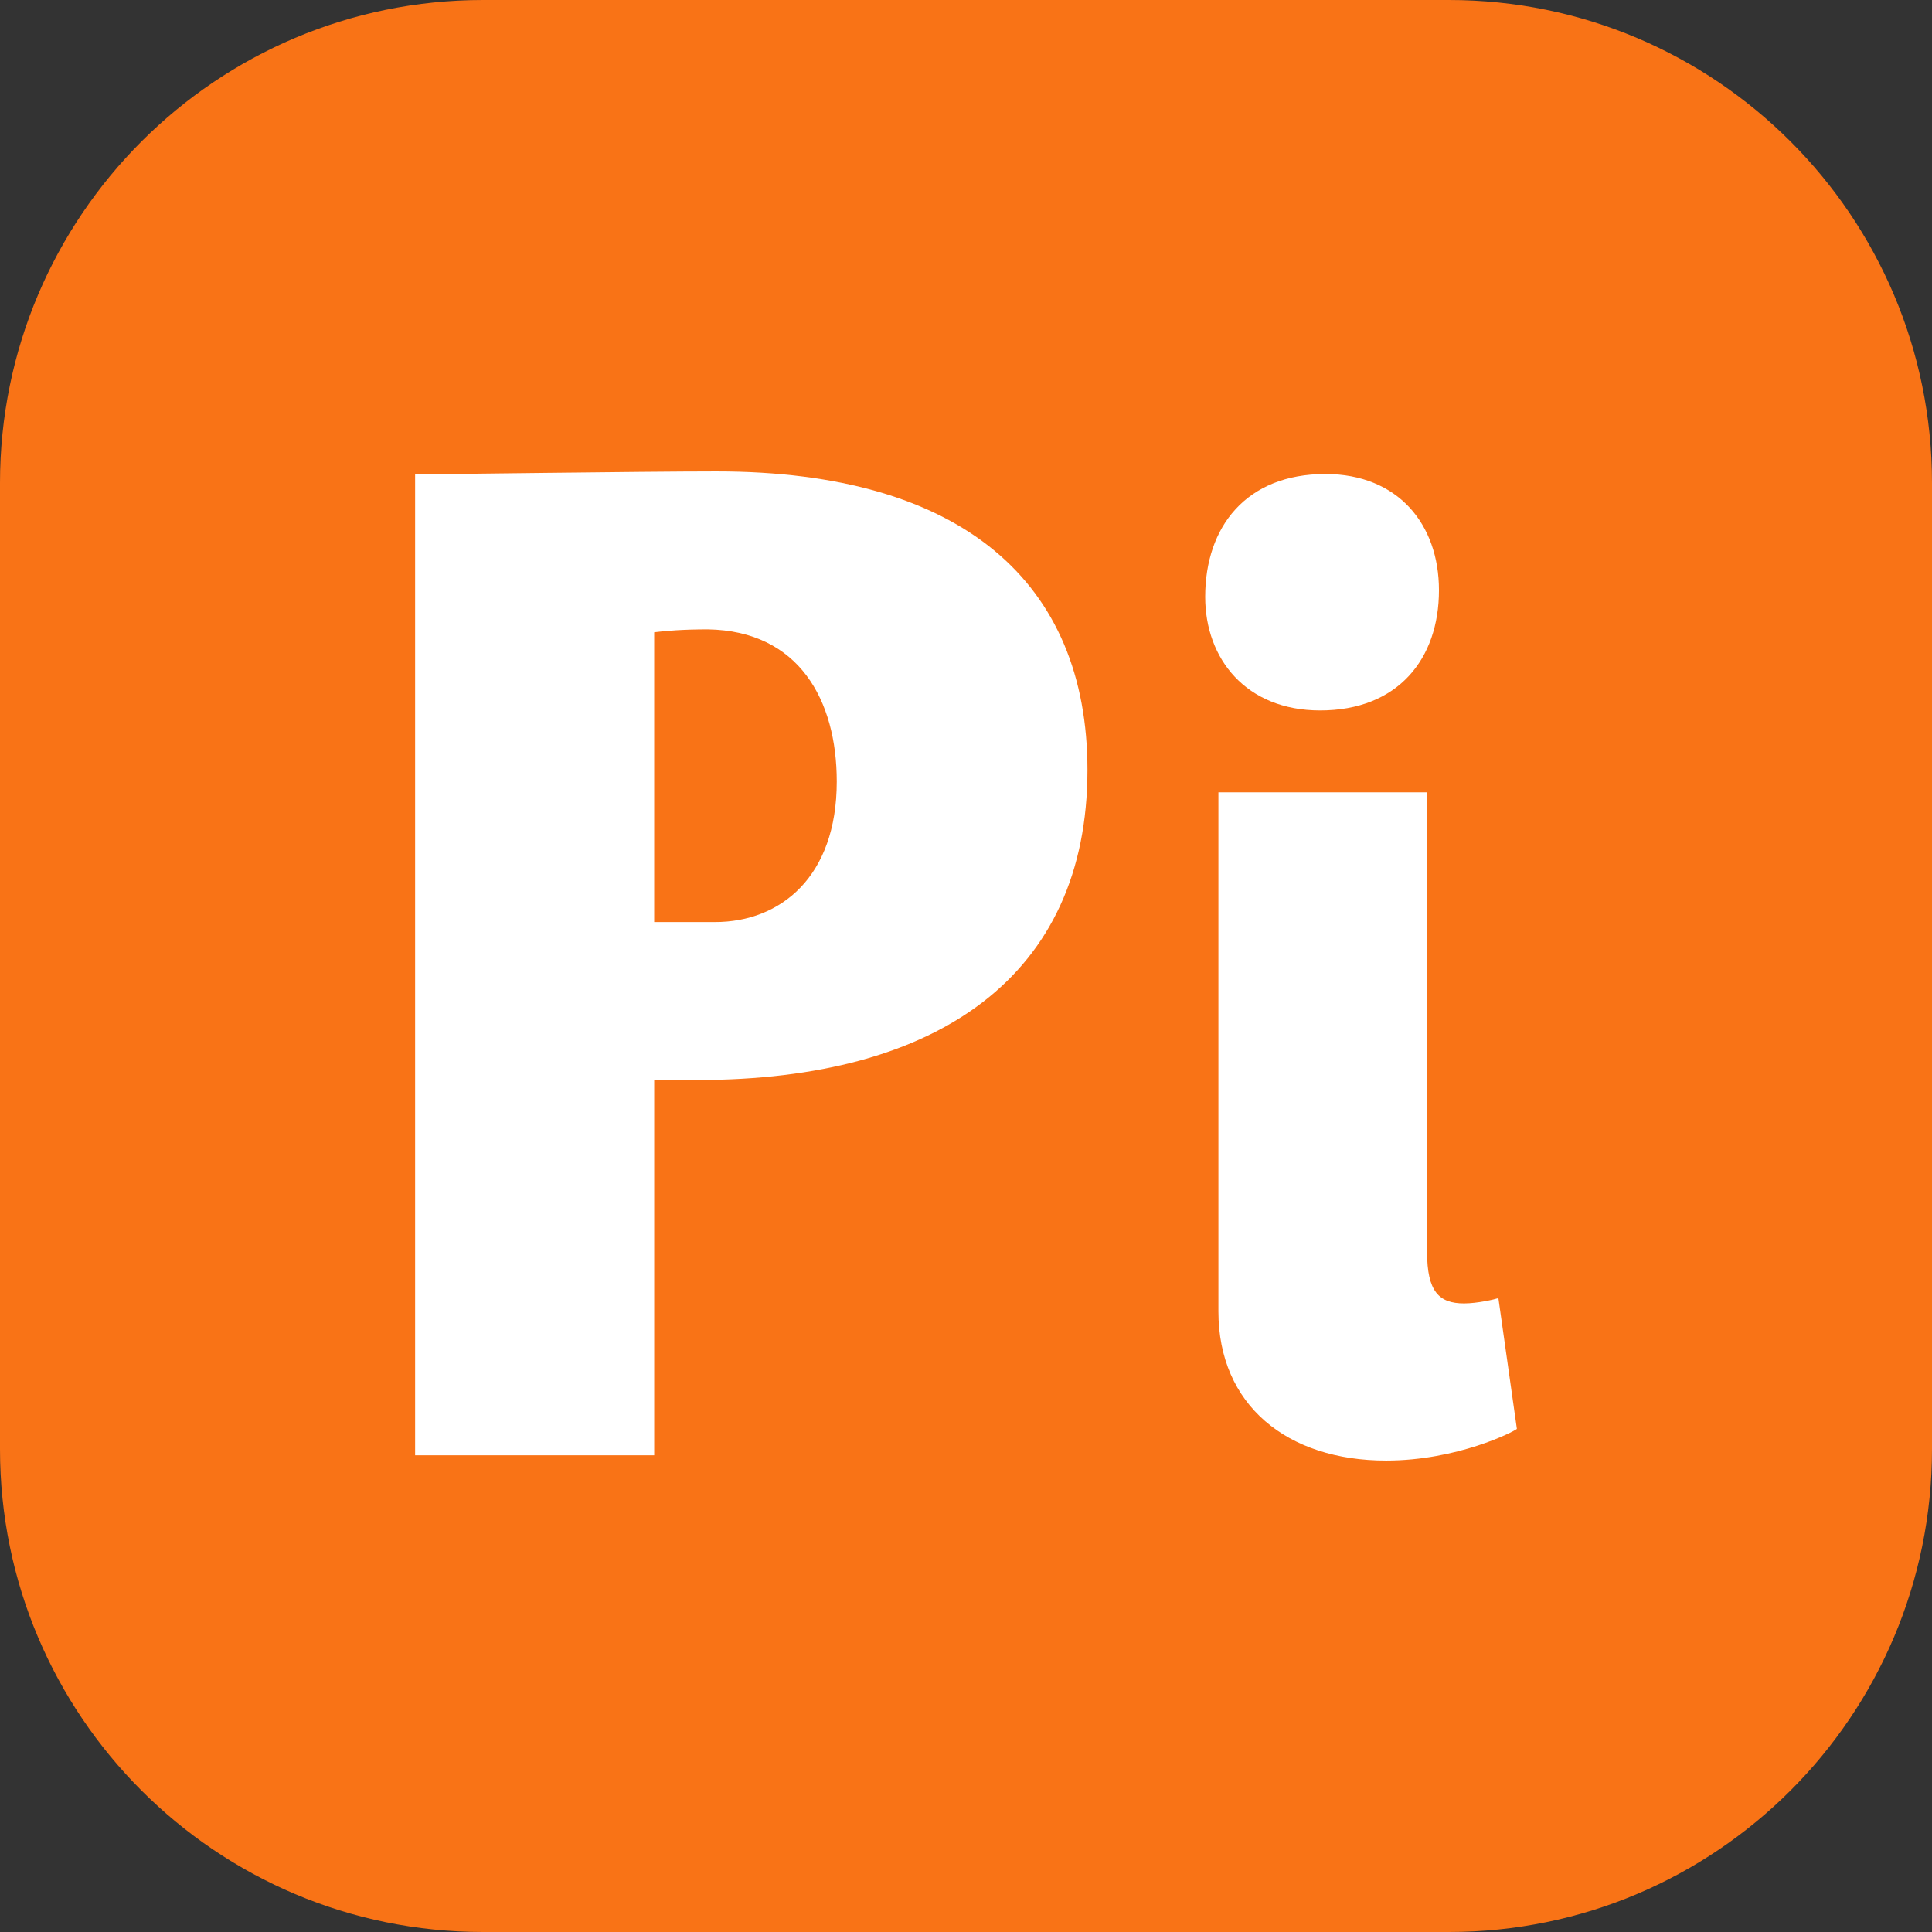
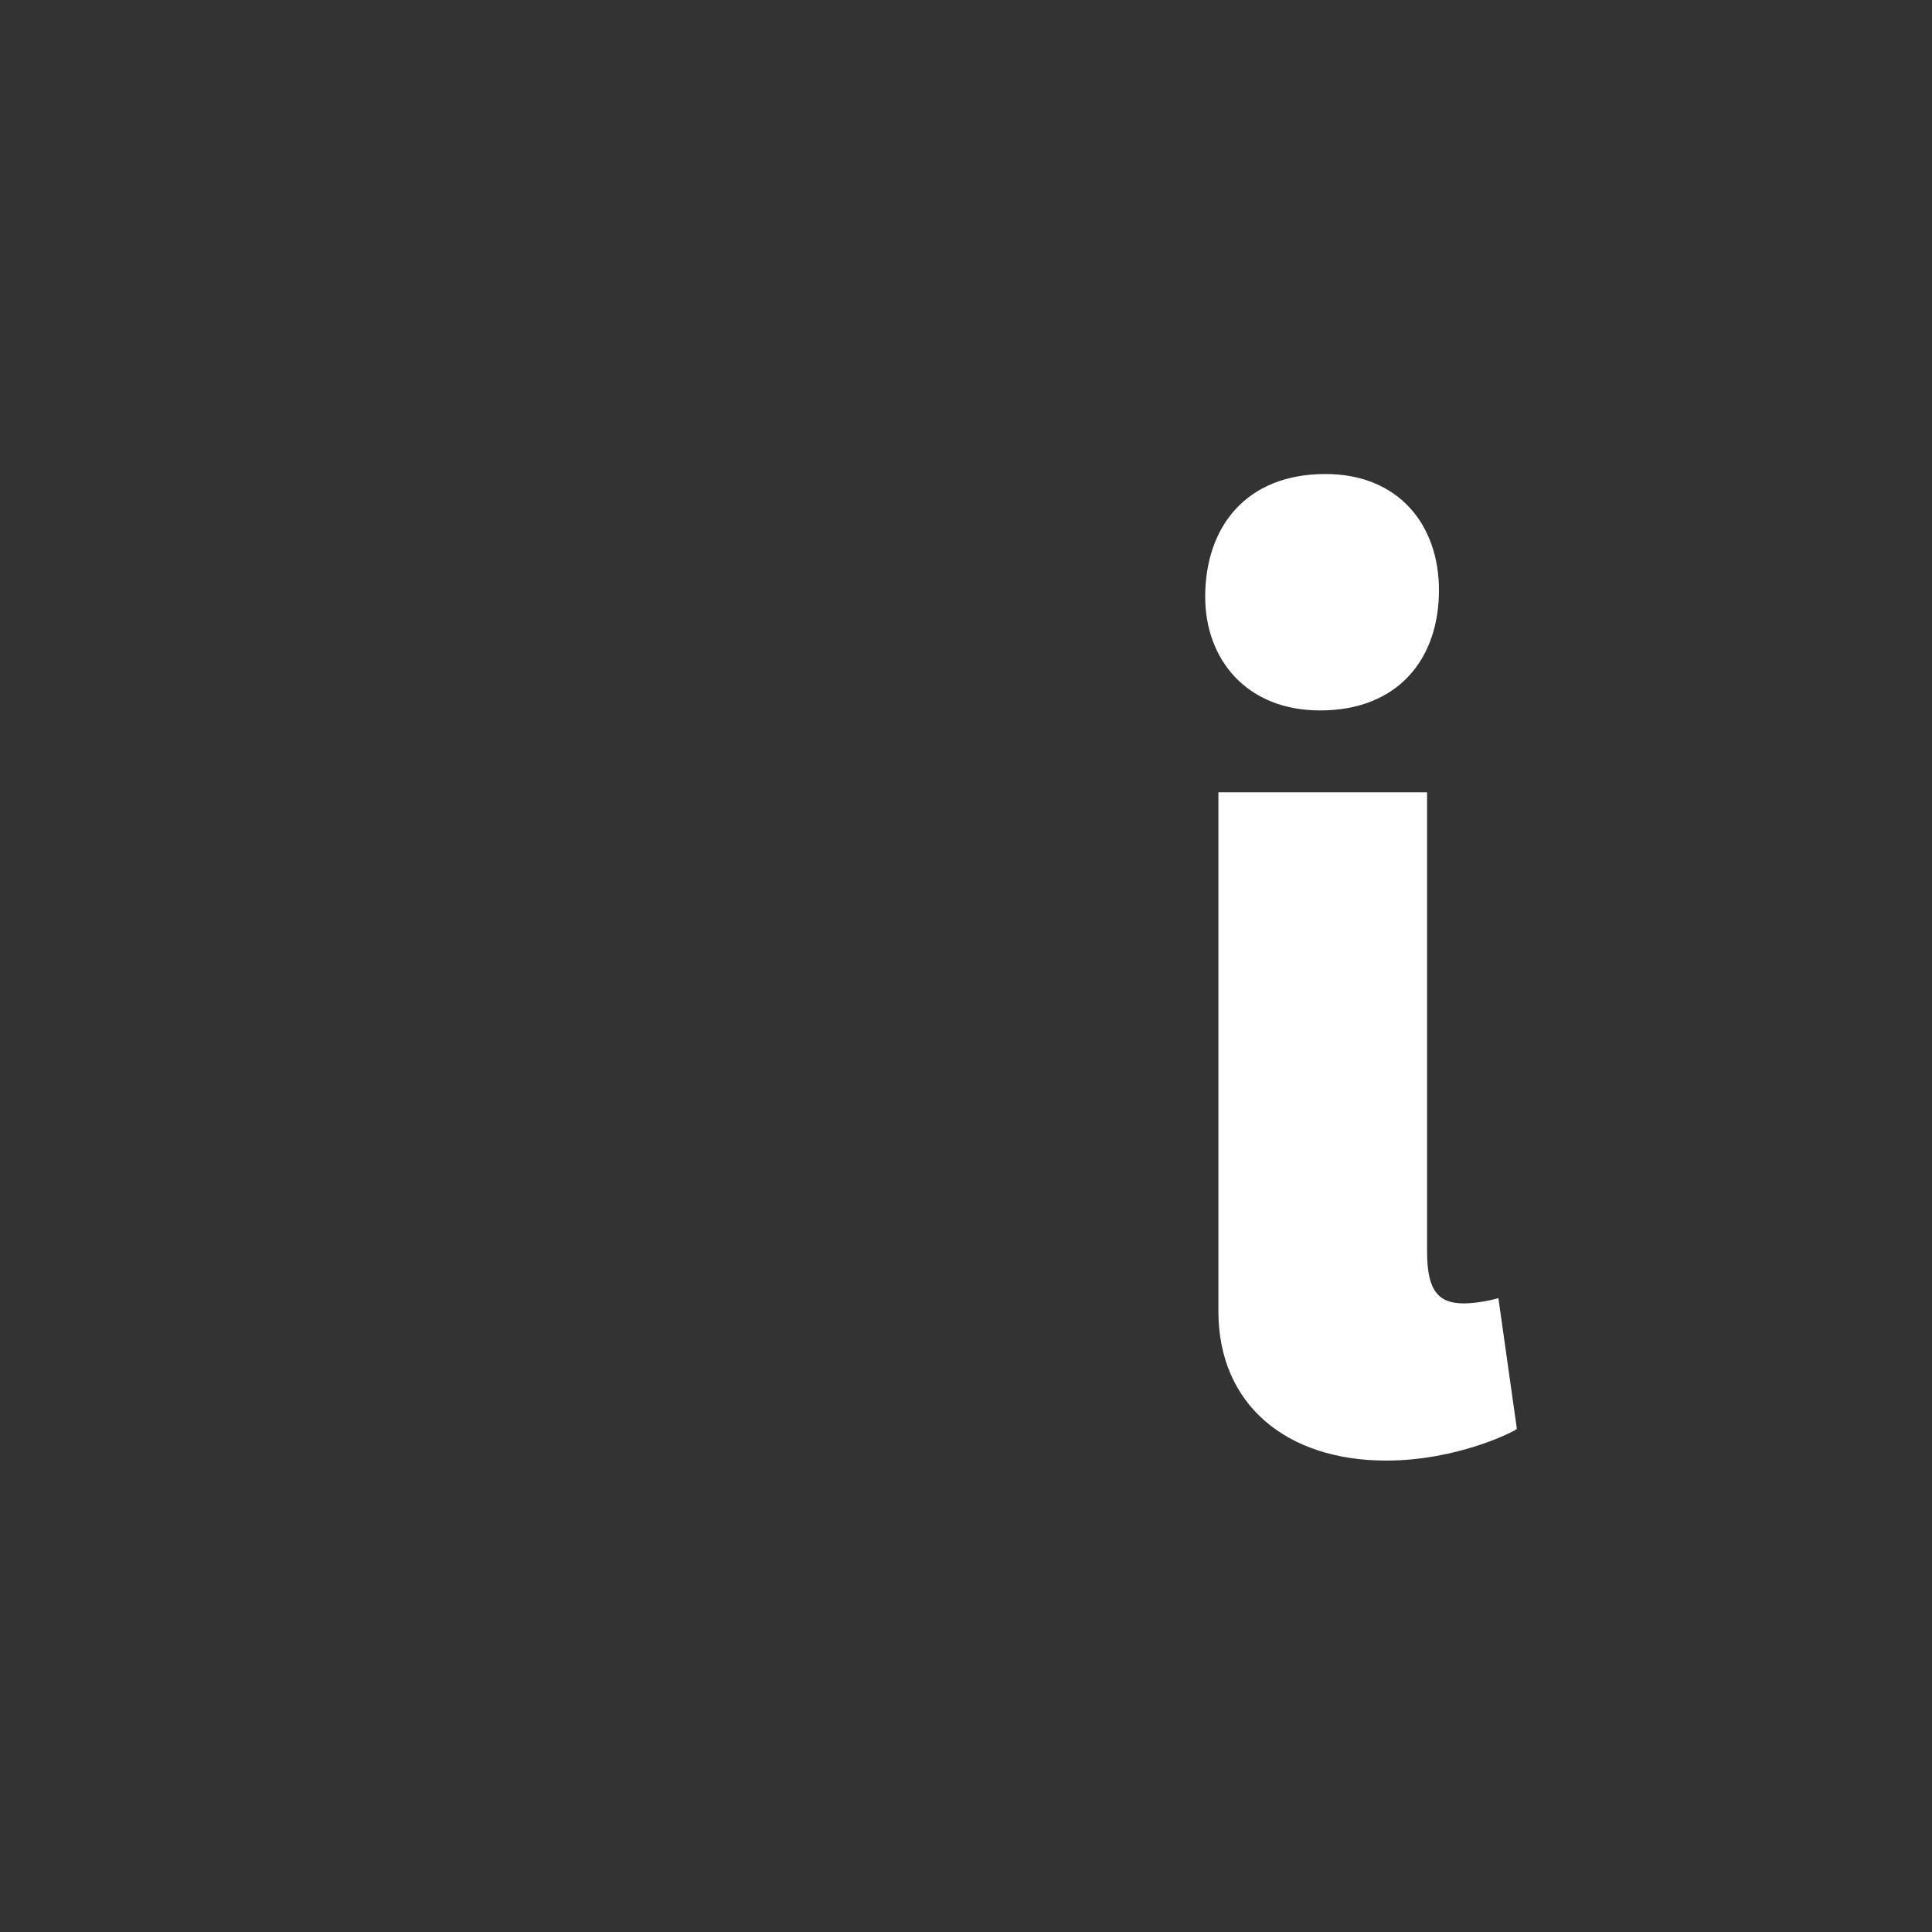
<svg xmlns="http://www.w3.org/2000/svg" version="1.1" x="0px" y="0px" viewBox="0 0 1024 1024" style="enable-background:new 0 0 1024 1024;">
  <rect x="0" y="0" width="1024" height="1024" fill="#333333" stroke="none" />
-   <path fill="#f97316" d="M768,1024H256C114.62,1024,0,909.38,0,768V256C0,114.62,114.62,0,256,0h512c141.38,0,256,114.62,256,256v512  C1024,909.38,909.38,1024,768,1024z" />
-   <path fill="#ffffff" d="M379.76,249.86c130.56,0,196.61,59.14,196.61,158.21c0,109.06-79.1,164.35-206.59,164.35h-23.04v198.91H220.02   V251.4C235.38,251.4,339.82,249.86,379.76,249.86z M378.99,488.71c34.56,0,64.51-23.81,64.51-74.5c0-43.01-19.97-79.87-68.35-80.64   c-13.06,0-22.27,0.77-28.42,1.54v153.6H378.99z" />
  <path fill="#ffffff" d="M699.68,376.54c-39.2,0-60.9-27.3-60.9-60.2c0-37.1,21.7-65.1,63.7-65.1c38.5,0,60.2,26.6,60.2,61.6   C762.68,349.24,740.98,376.54,699.68,376.54z M645.78,419.94h110.6v243.6c0,21,6.3,27.3,19.6,27.3c7,0,16.1-2.1,18.2-2.8l9.8,69.3   c-1.4,1.4-31.5,16.8-69.3,16.8c-52.5,0-88.9-29.4-88.9-79.1V419.94z" />
</svg>